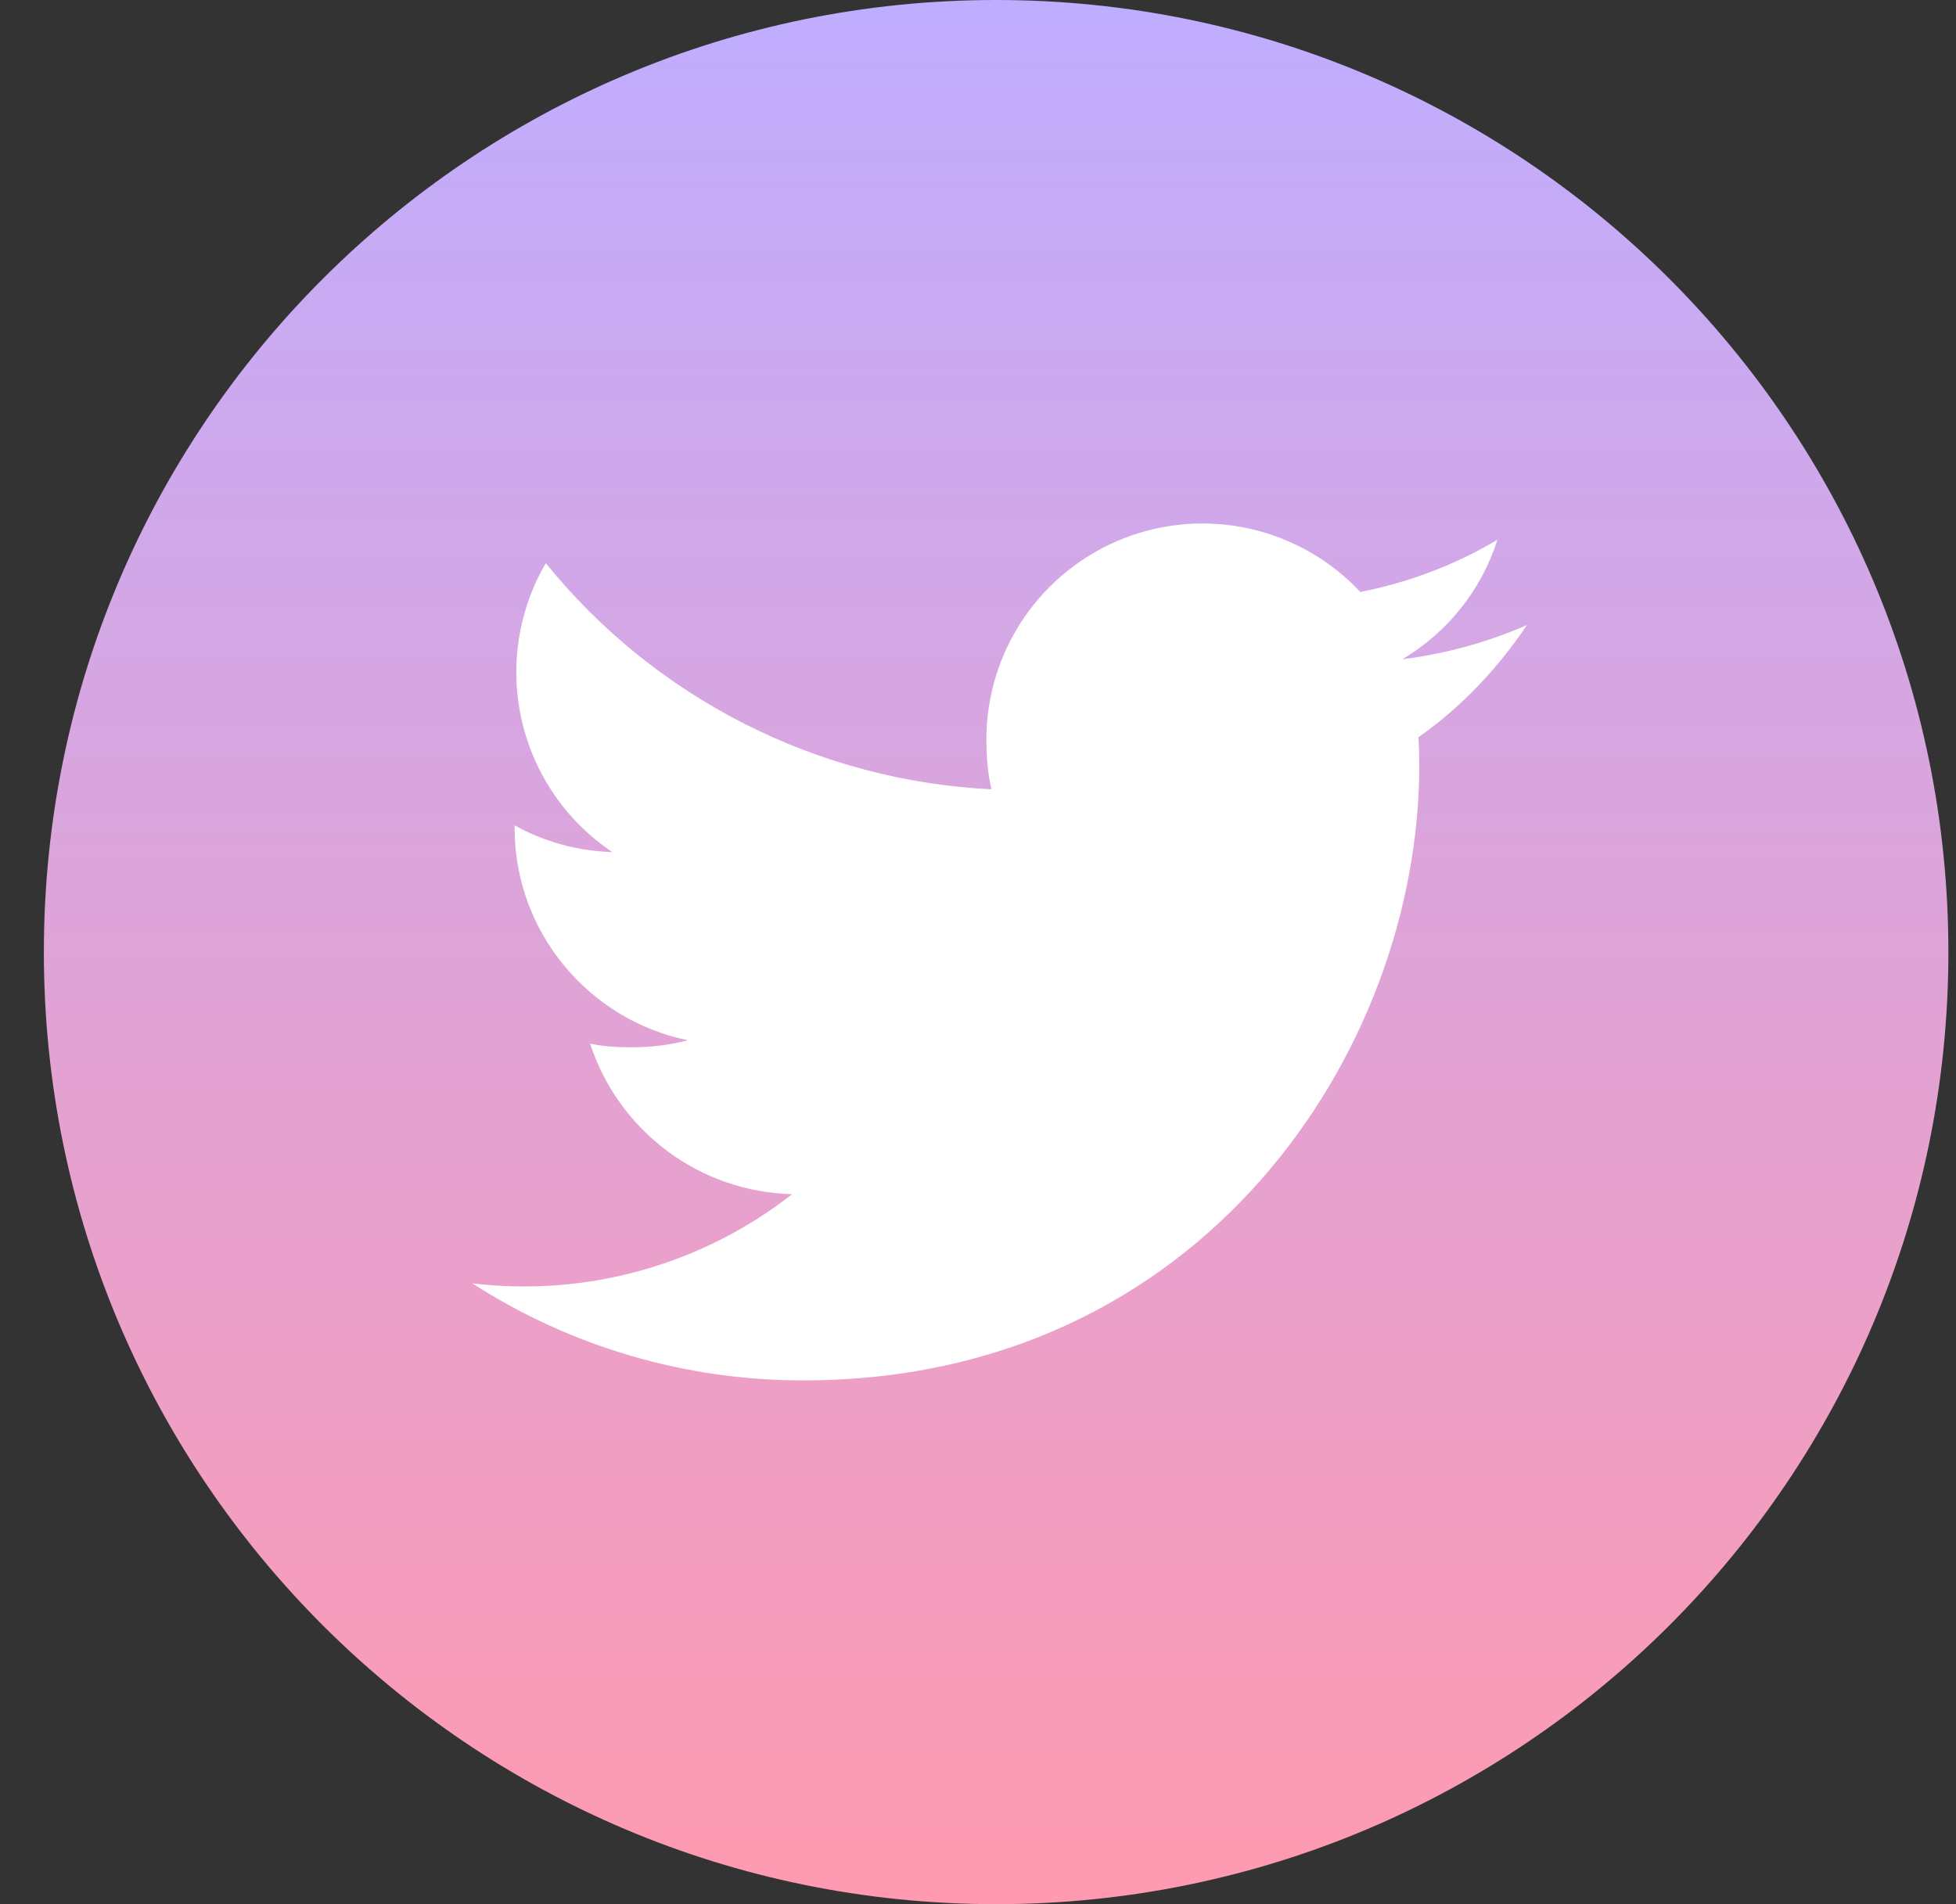
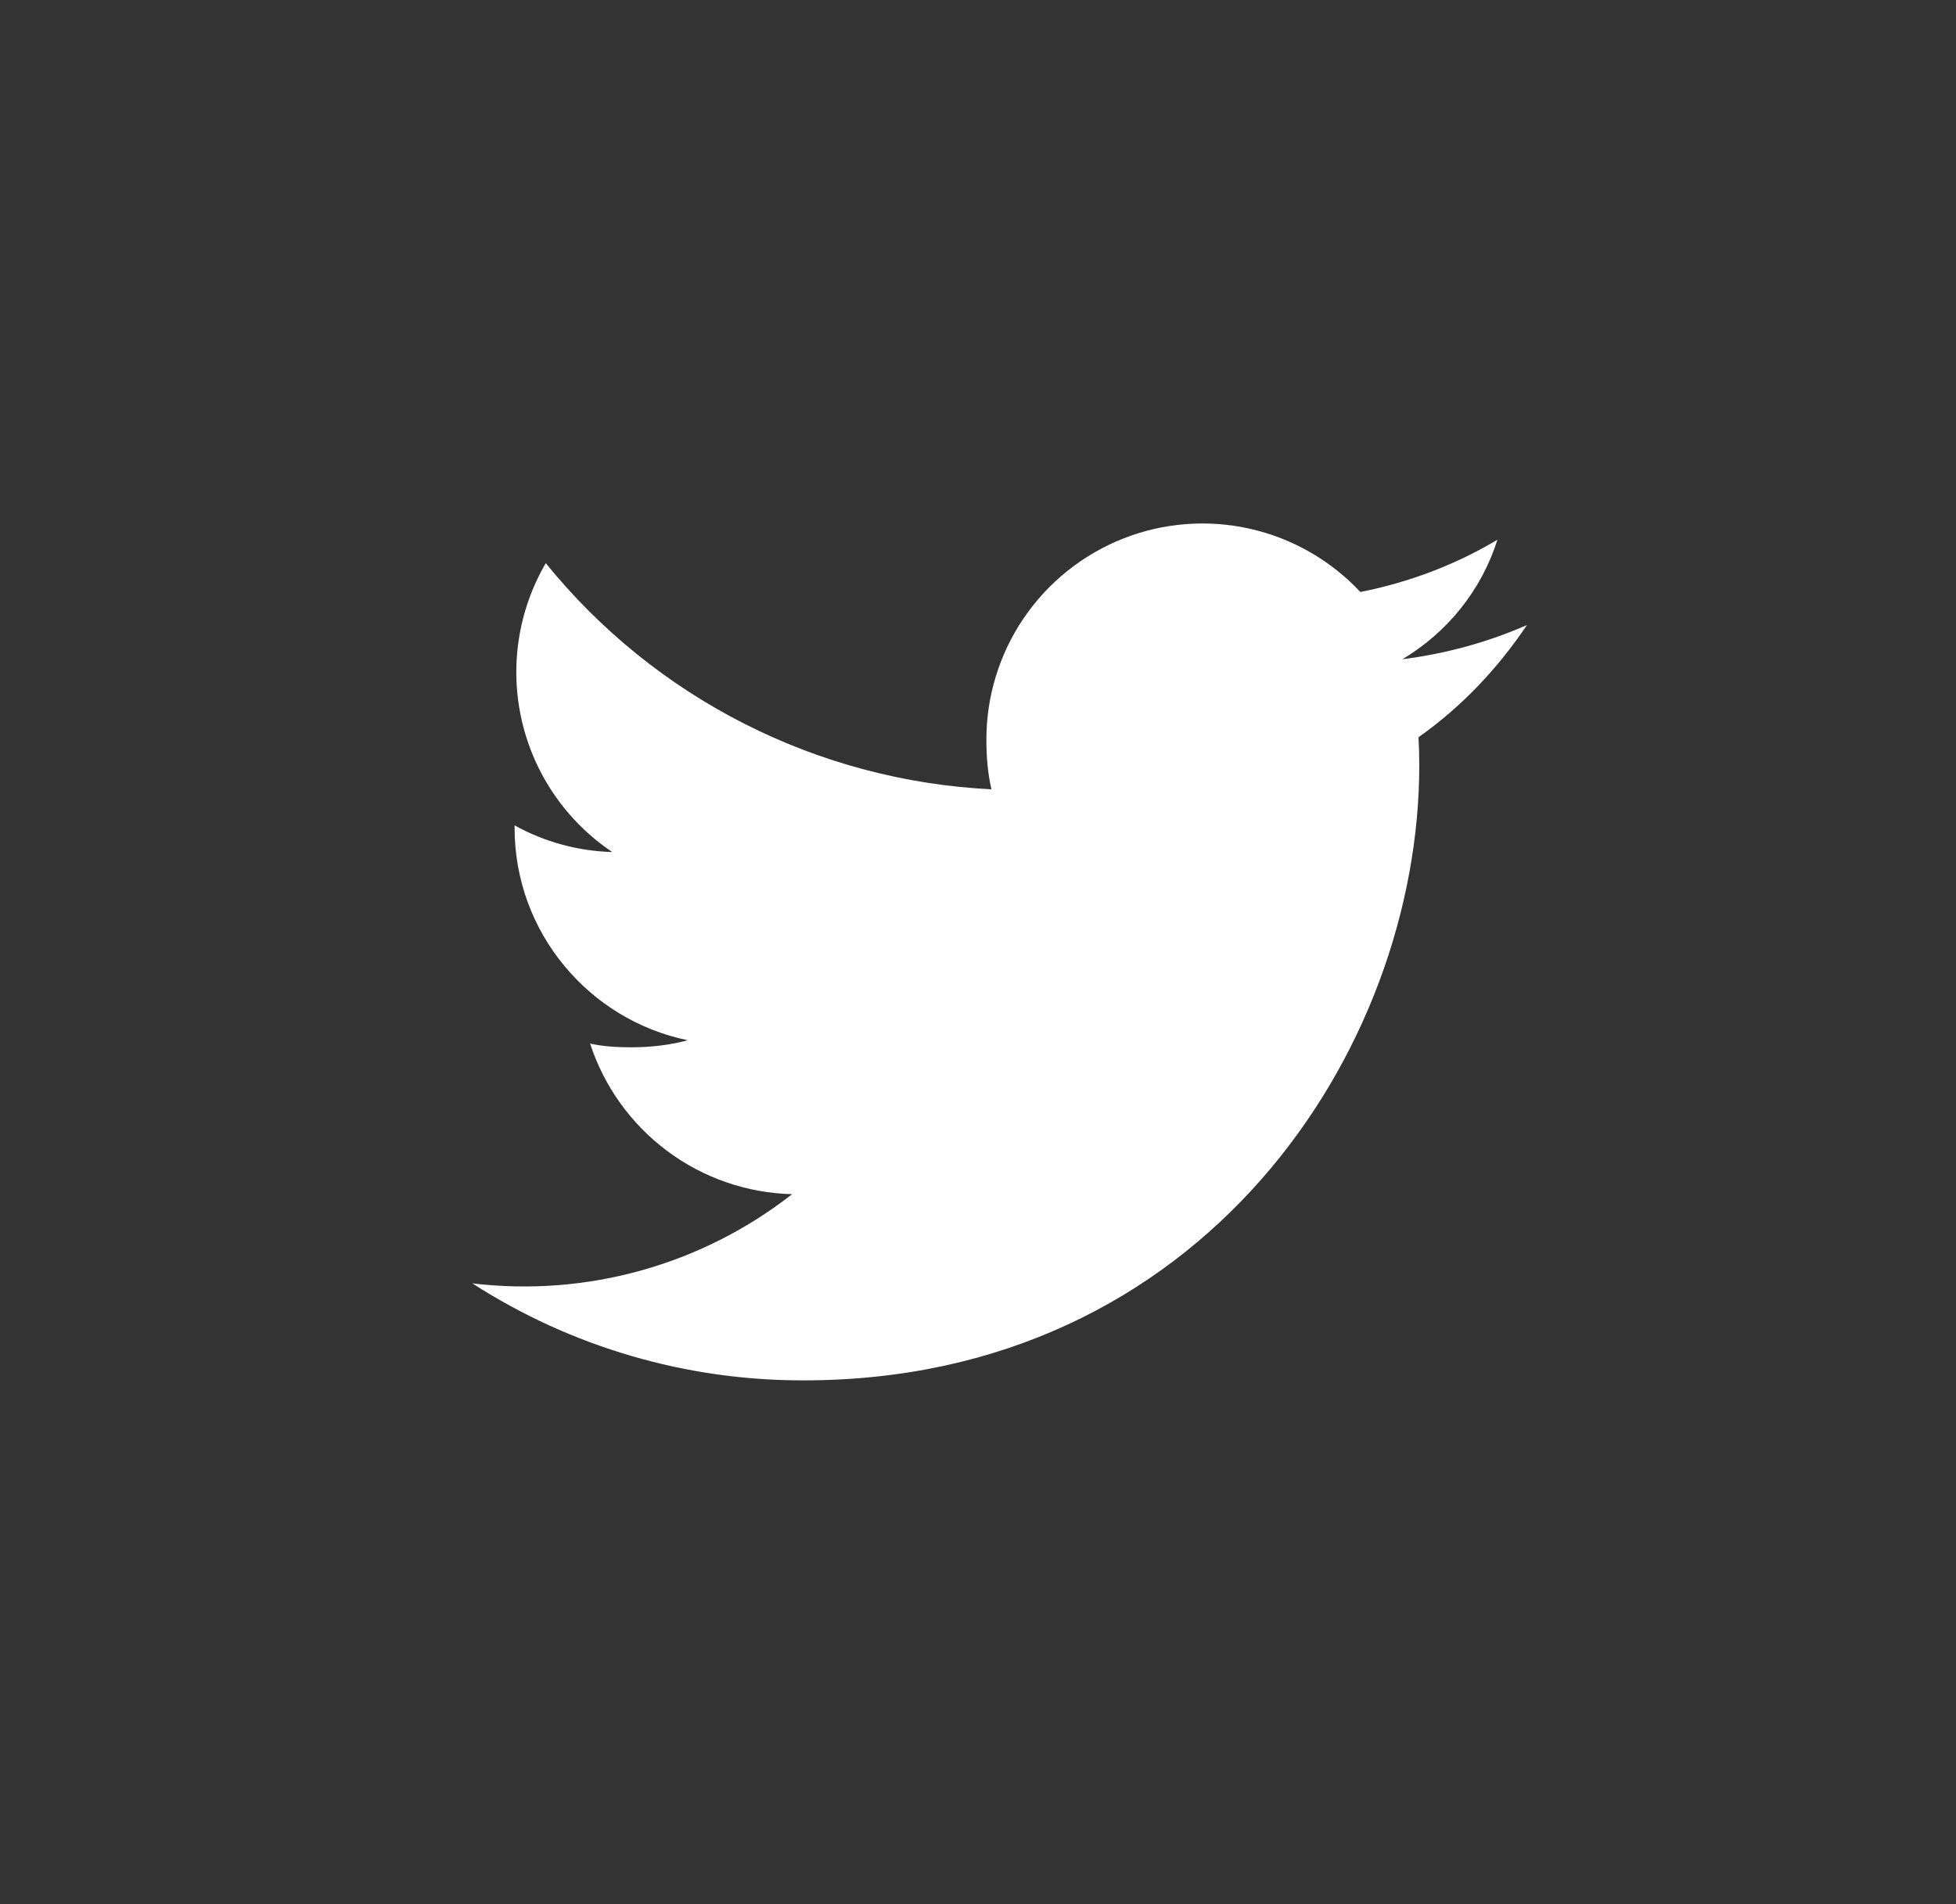
<svg xmlns="http://www.w3.org/2000/svg" width="38" height="37" viewBox="0 0 38 37" fill="none">
  <rect x="0" y="0" width="38" height="37" fill="#333333" stroke="none" />
-   <path d="M19.352 37C29.569 37 37.852 28.717 37.852 18.5C37.852 8.283 29.569 0 19.352 0C9.134 0 0.852 8.283 0.852 18.5C0.852 28.717 9.134 37 19.352 37Z" fill="url(#paint0_linear_2505_10716)" />
  <path d="M29.665 12.145C28.904 12.479 28.091 12.702 27.245 12.81C28.115 12.29 28.779 11.474 29.091 10.488C28.28 10.971 27.384 11.314 26.428 11.503C25.853 10.888 25.105 10.459 24.282 10.274C23.46 10.089 22.601 10.156 21.817 10.466C21.033 10.777 20.361 11.316 19.887 12.013C19.414 12.71 19.161 13.534 19.163 14.377C19.163 14.711 19.19 15.031 19.261 15.337C17.59 15.255 15.955 14.821 14.463 14.064C12.971 13.307 11.656 12.243 10.603 10.943C10.064 11.867 9.898 12.962 10.138 14.005C10.378 15.048 11.006 15.96 11.895 16.556C11.23 16.538 10.579 16.36 9.997 16.038V16.084C9.997 18.125 11.451 19.821 13.361 20.213C13.019 20.306 12.646 20.35 12.26 20.35C11.991 20.35 11.72 20.335 11.464 20.278C11.736 21.111 12.259 21.84 12.961 22.364C13.664 22.889 14.512 23.182 15.389 23.204C13.629 24.581 11.395 25.204 9.176 24.937C11.097 26.175 13.335 26.829 15.62 26.822C23.349 26.822 27.573 20.421 27.573 14.869C27.573 14.684 27.568 14.504 27.558 14.325C28.393 13.736 29.093 12.995 29.665 12.145Z" fill="white" />
  <defs>
    <linearGradient id="paint0_linear_2505_10716" x1="19.352" y1="0" x2="19.352" y2="37" gradientUnits="userSpaceOnUse">
      <stop stop-color="#BFADFF" />
      <stop offset="1" stop-color="#FF9AB0" />
    </linearGradient>
  </defs>
</svg>